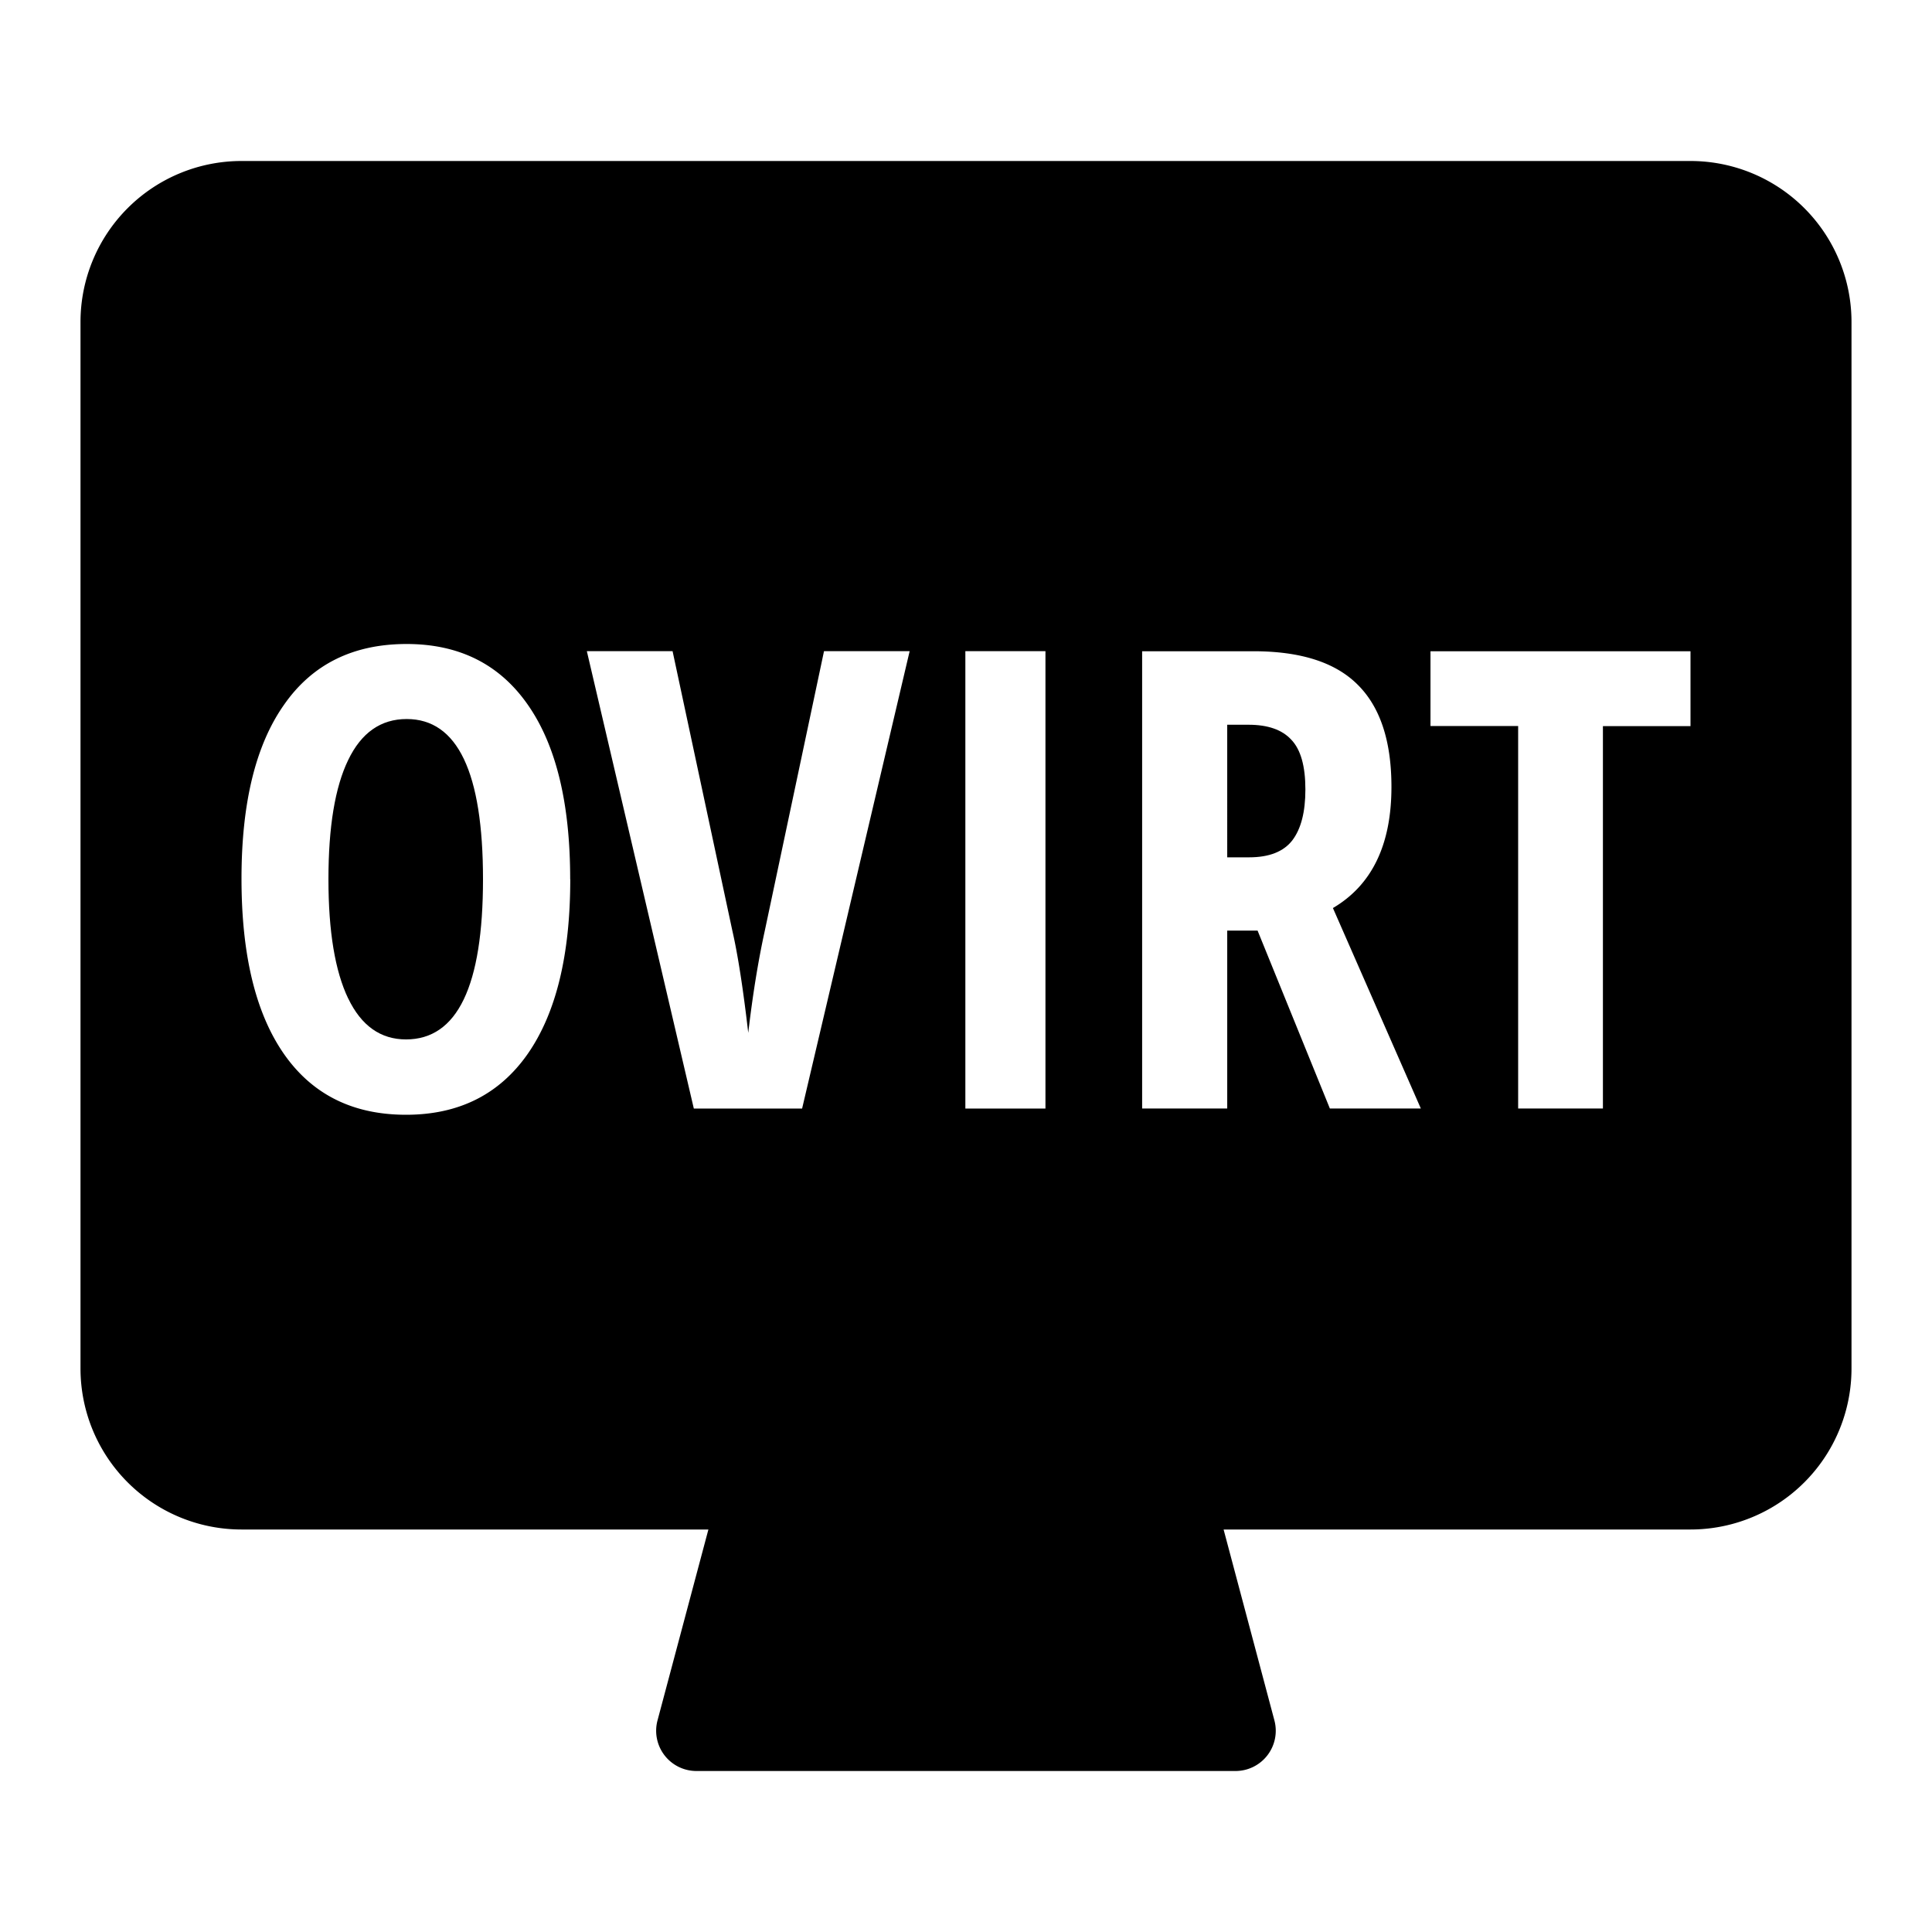
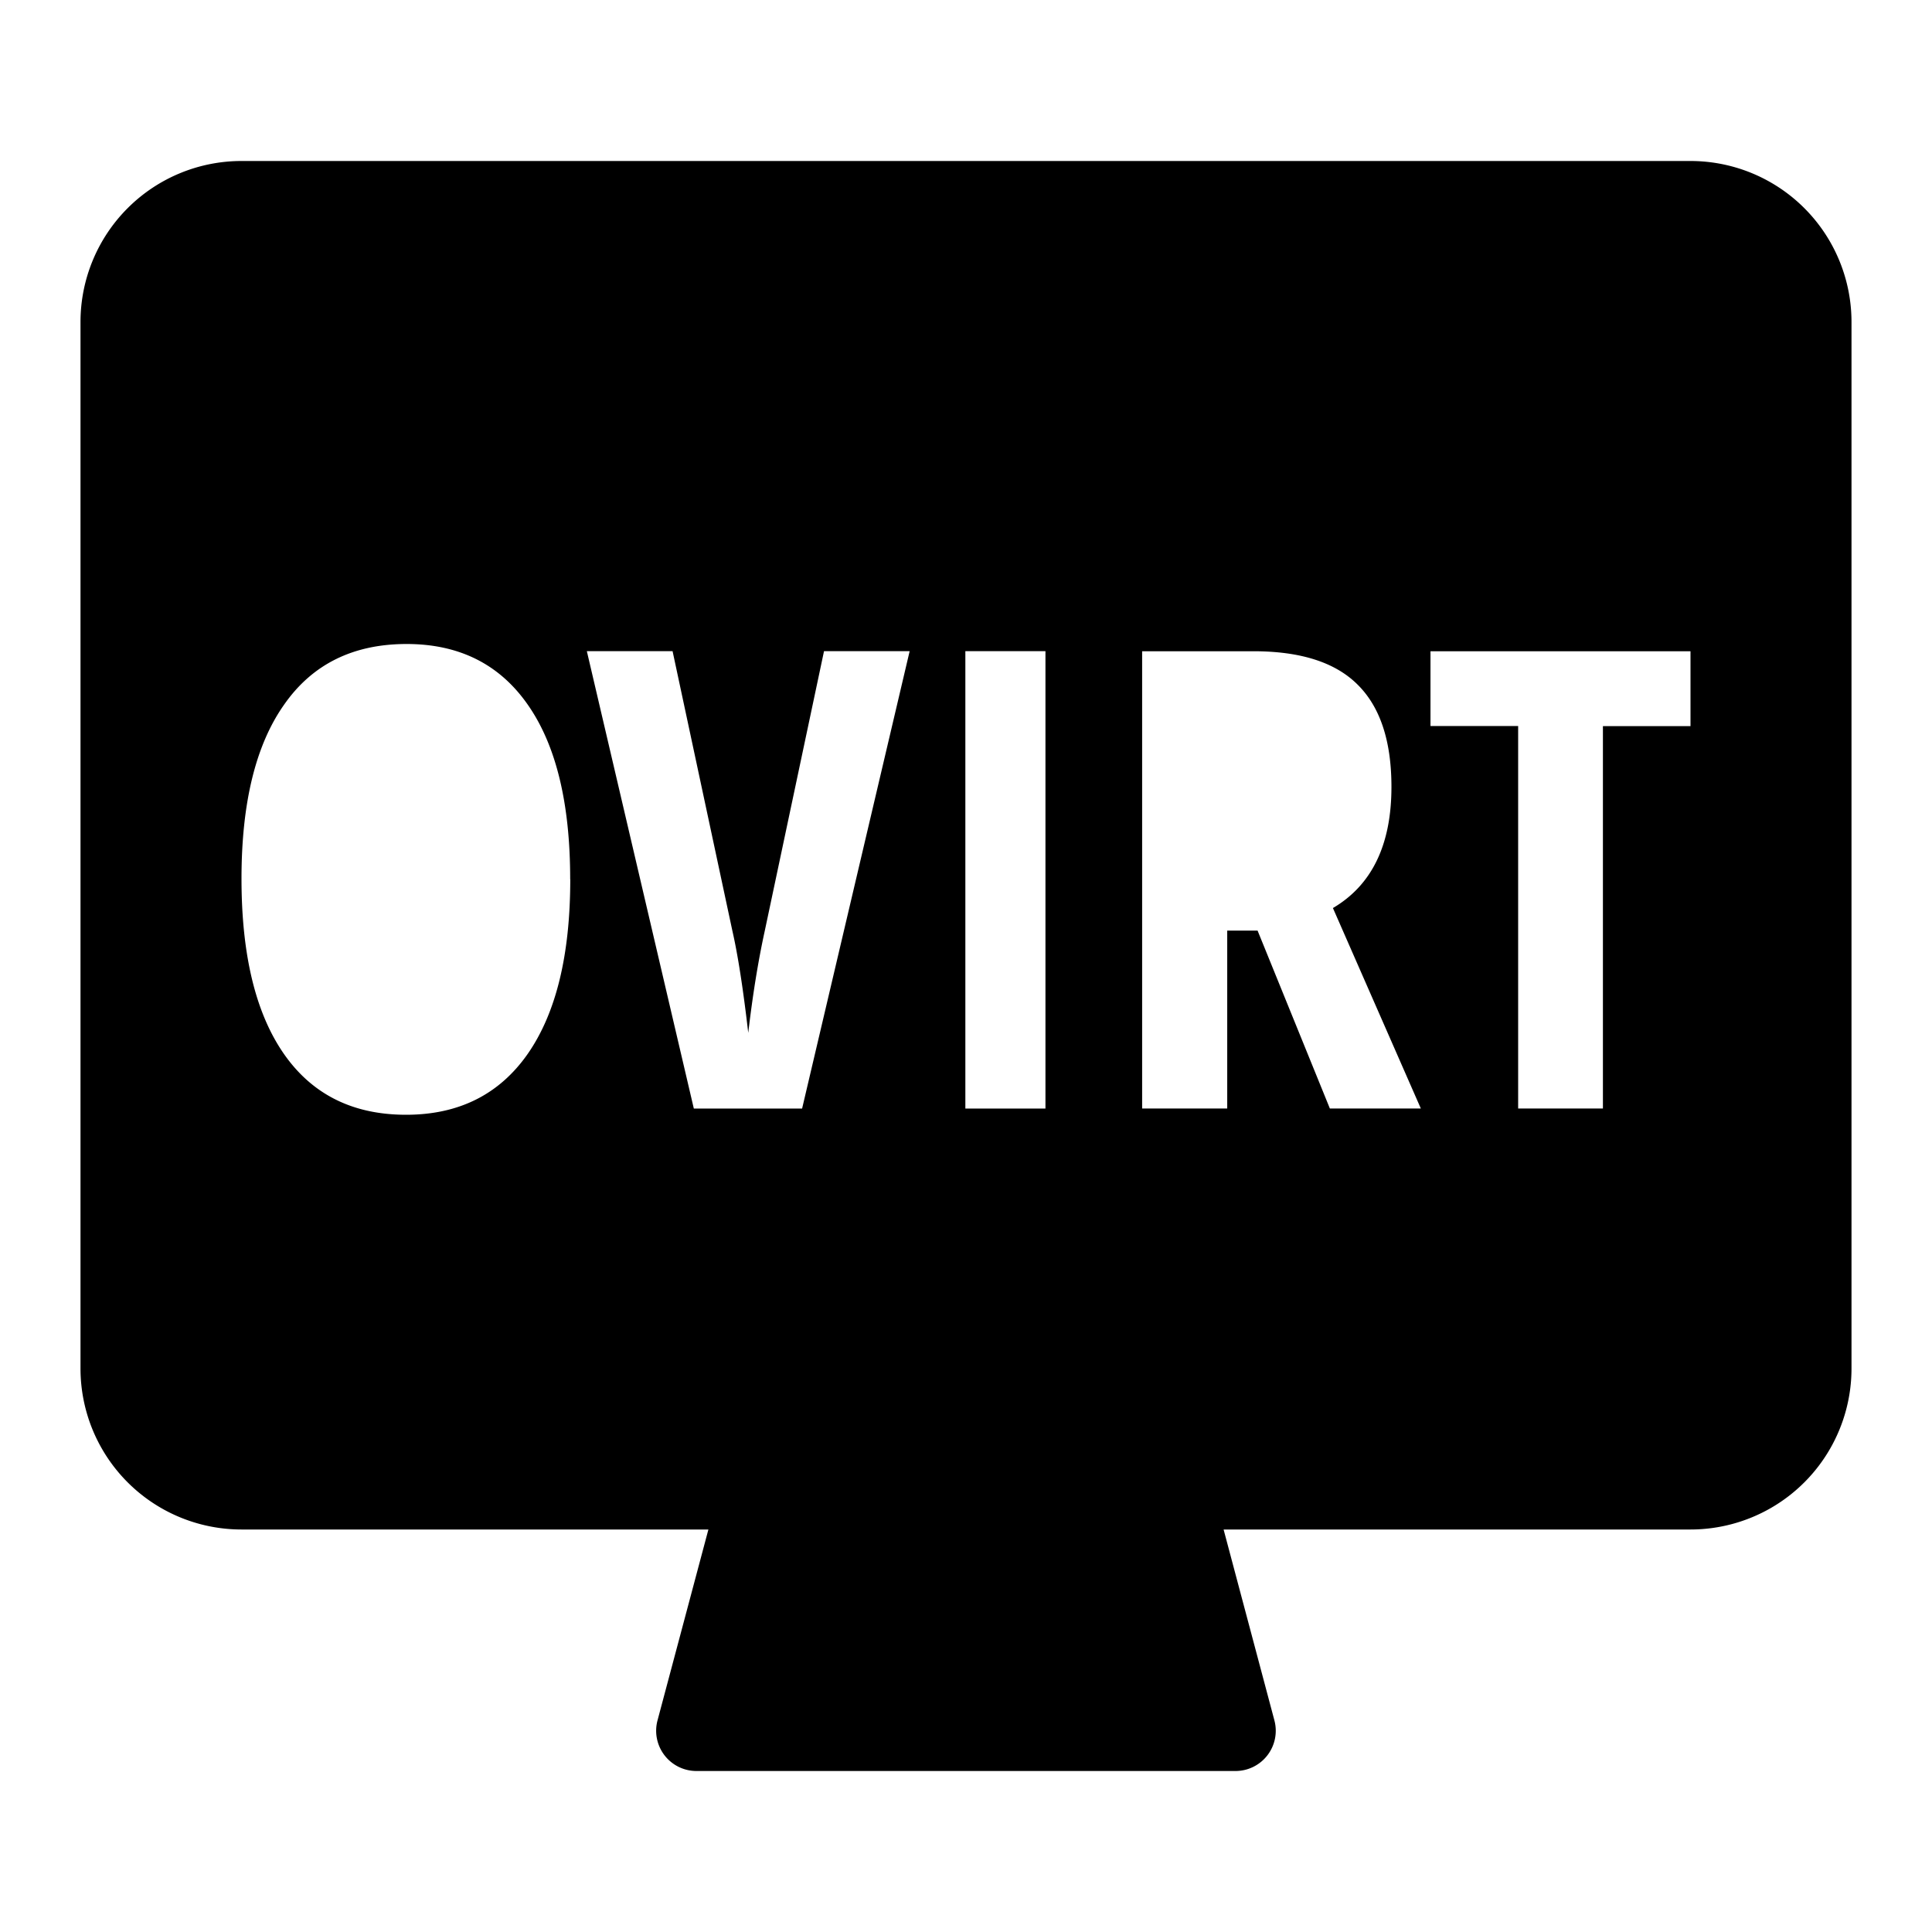
<svg xmlns="http://www.w3.org/2000/svg" fill="none" viewBox="0 0 24 24" class="acv-icon">
-   <path fill="currentColor" d="M4.325 12.403c-.163-.34-.245-.833-.245-1.48 0-.651.082-1.145.245-1.481.163-.34.406-.51.727-.51.632 0 .948.664.948 1.99 0 1.327-.319 1.99-.956 1.99-.316 0-.556-.17-.719-.51ZM15.517 10.65h-.272V9.003h.264c.241 0 .418.062.532.186.117.122.175.328.175.618 0 .28-.054.49-.163.633-.109.14-.287.21-.536.21Z" />
  <path fill="currentColor" fill-rule="evenodd" d="M3 2a2 2 0 0 0-2 2v13a2 2 0 0 0 2 2h5.8l-.632 2.371A.5.5 0 0 0 8.65 22h6.698a.5.5 0 0 0 .483-.629L15.2 19H21a2 2 0 0 0 2-2V4a2 2 0 0 0-2-2H3Zm4.084 8.922c0 .94-.176 1.663-.528 2.169-.353.505-.857.757-1.512.757-.658 0-1.163-.25-1.515-.753-.353-.506-.529-1.232-.529-2.18 0-.94.176-1.661.529-2.161C3.88 8.25 4.389 8 5.051 8c.655 0 1.158.253 1.508.758.35.502.524 1.224.524 2.164Zm3.152-2.833H11.3l-1.336 5.682H8.619L7.29 8.089h1.065l.742 3.47c.068.296.134.72.198 1.271.055-.469.123-.892.206-1.27l.735-3.47Zm1.756 5.682V8.089h.995v5.682h-.995Zm3.253-2.211v2.21h-1.057V8.09h1.383c.586 0 1.017.138 1.294.415.28.277.42.7.42 1.27 0 .718-.242 1.22-.727 1.505l1.092 2.49h-1.13l-.898-2.21h-.377Zm4.667 2.21h-1.053V9.019H17.77V8.09H21v.93h-1.088v4.752Z" clip-rule="evenodd" />
</svg>